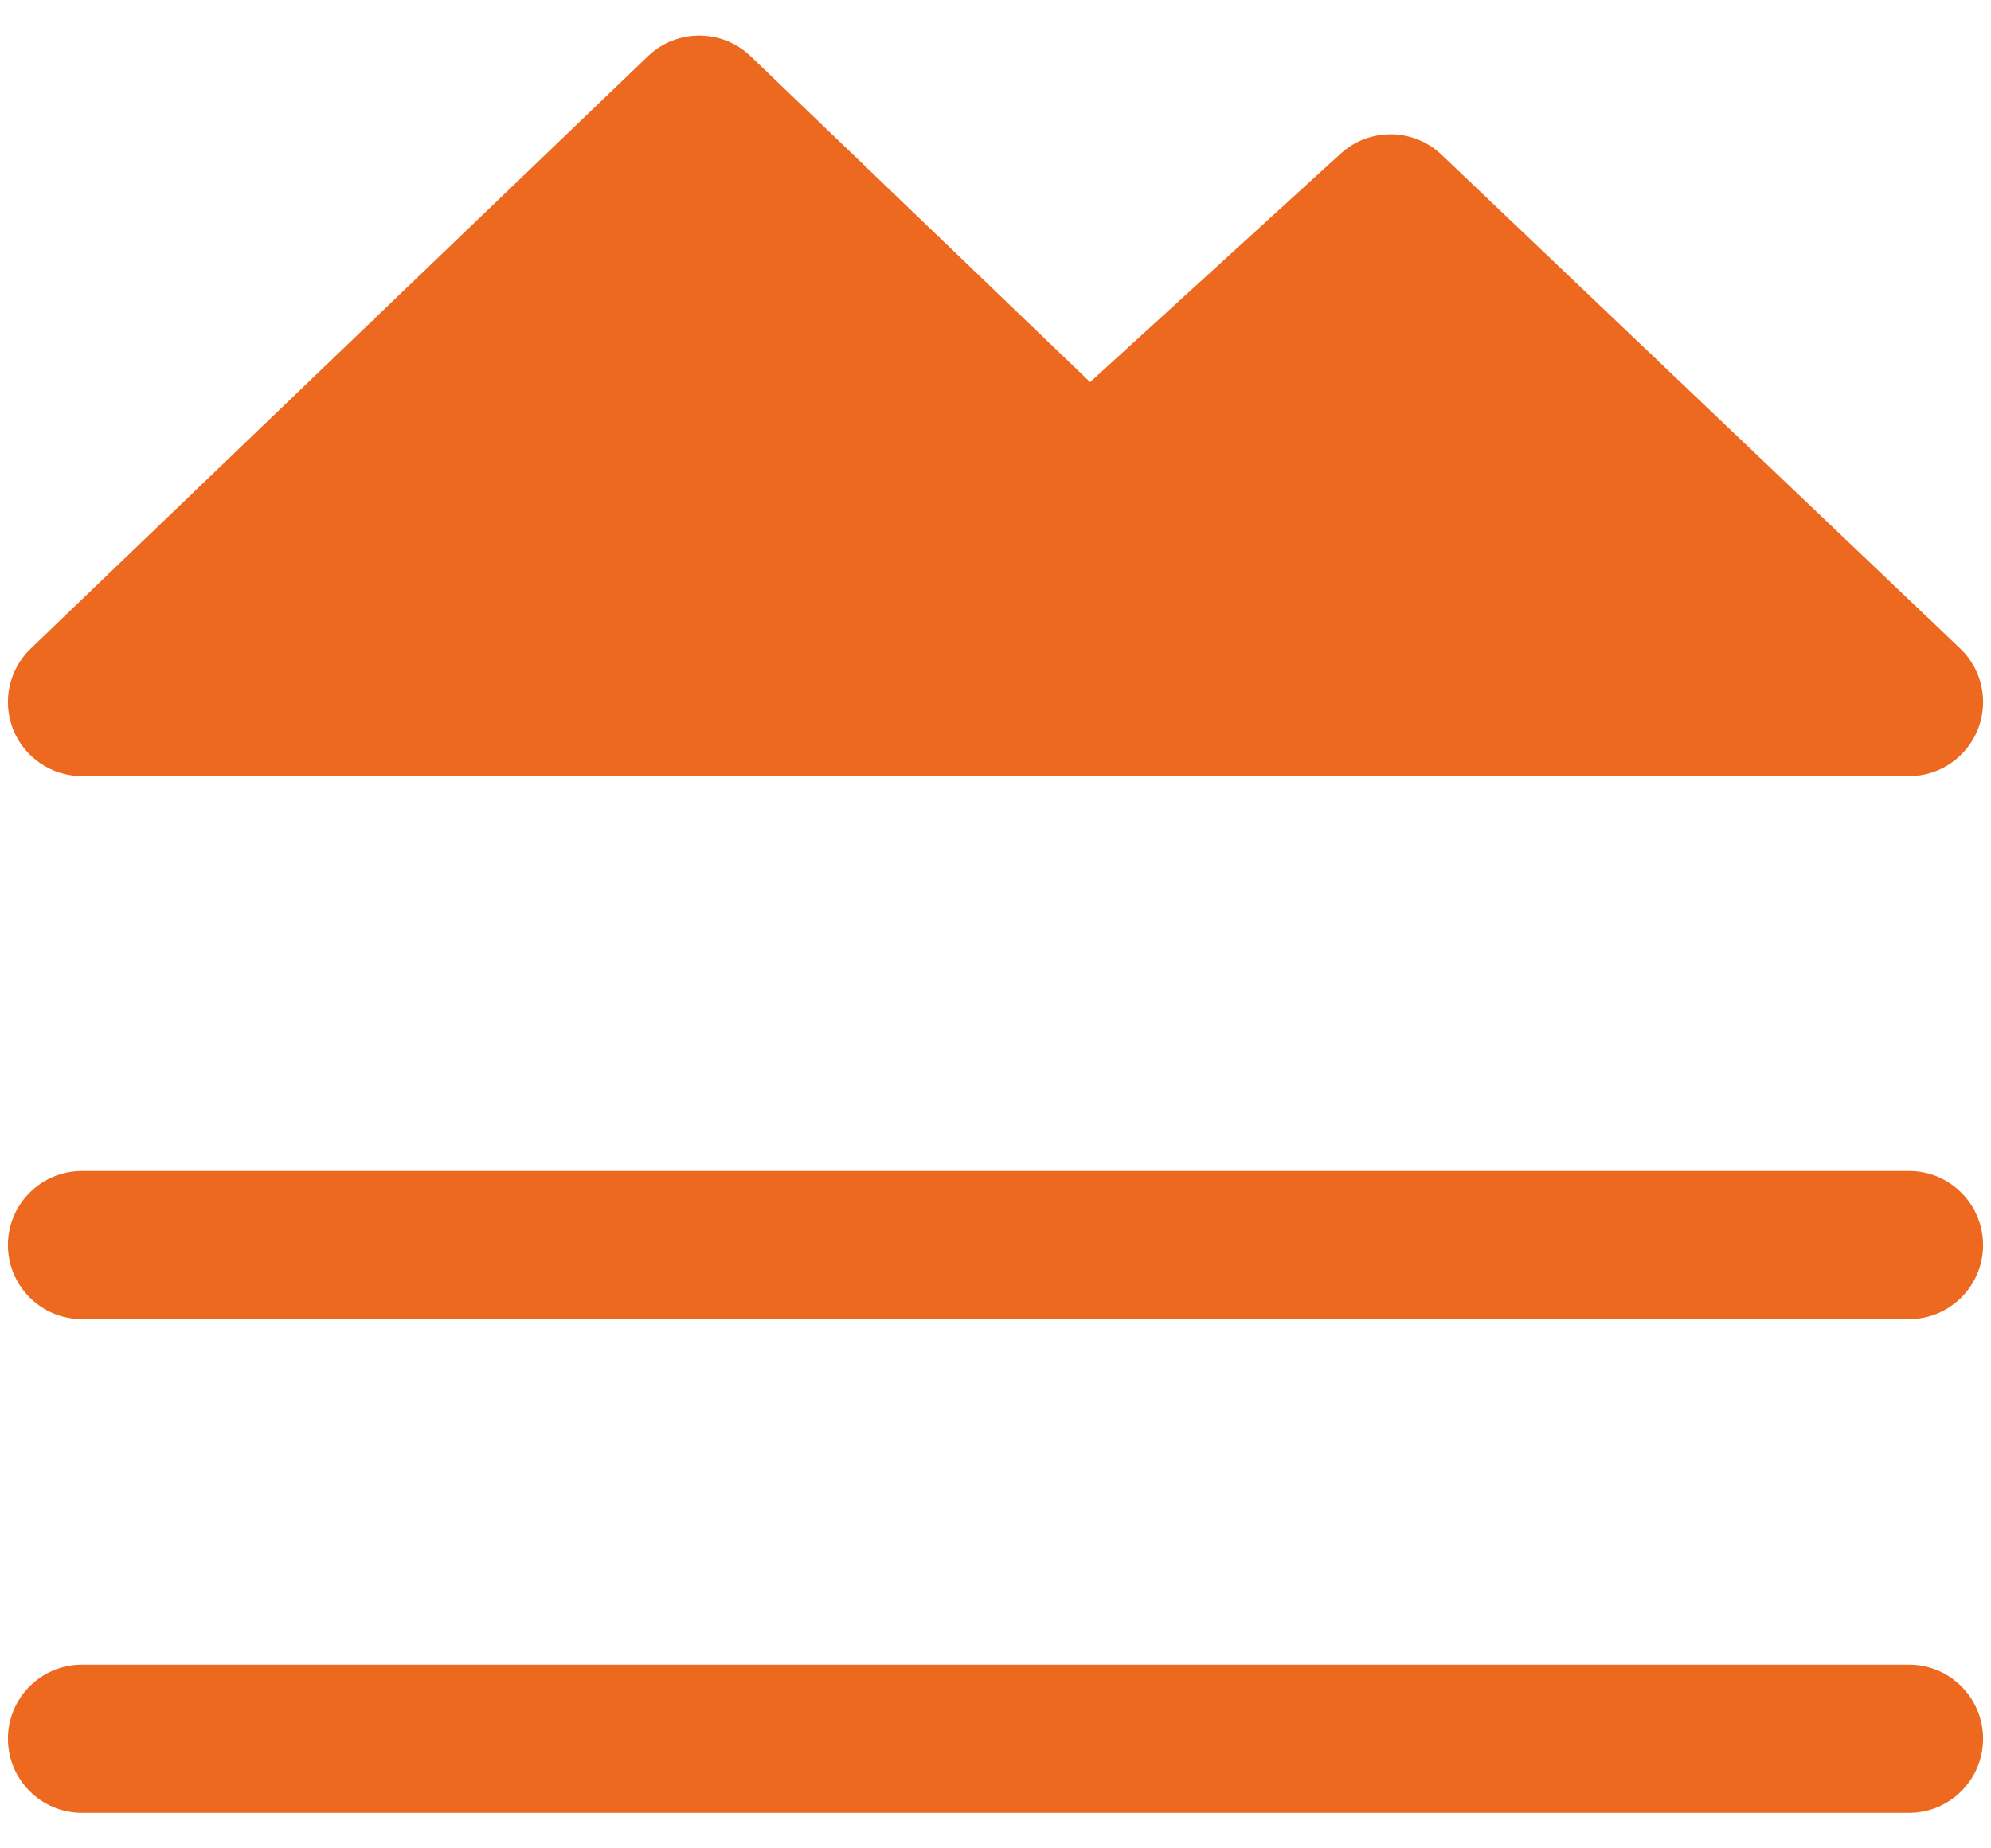
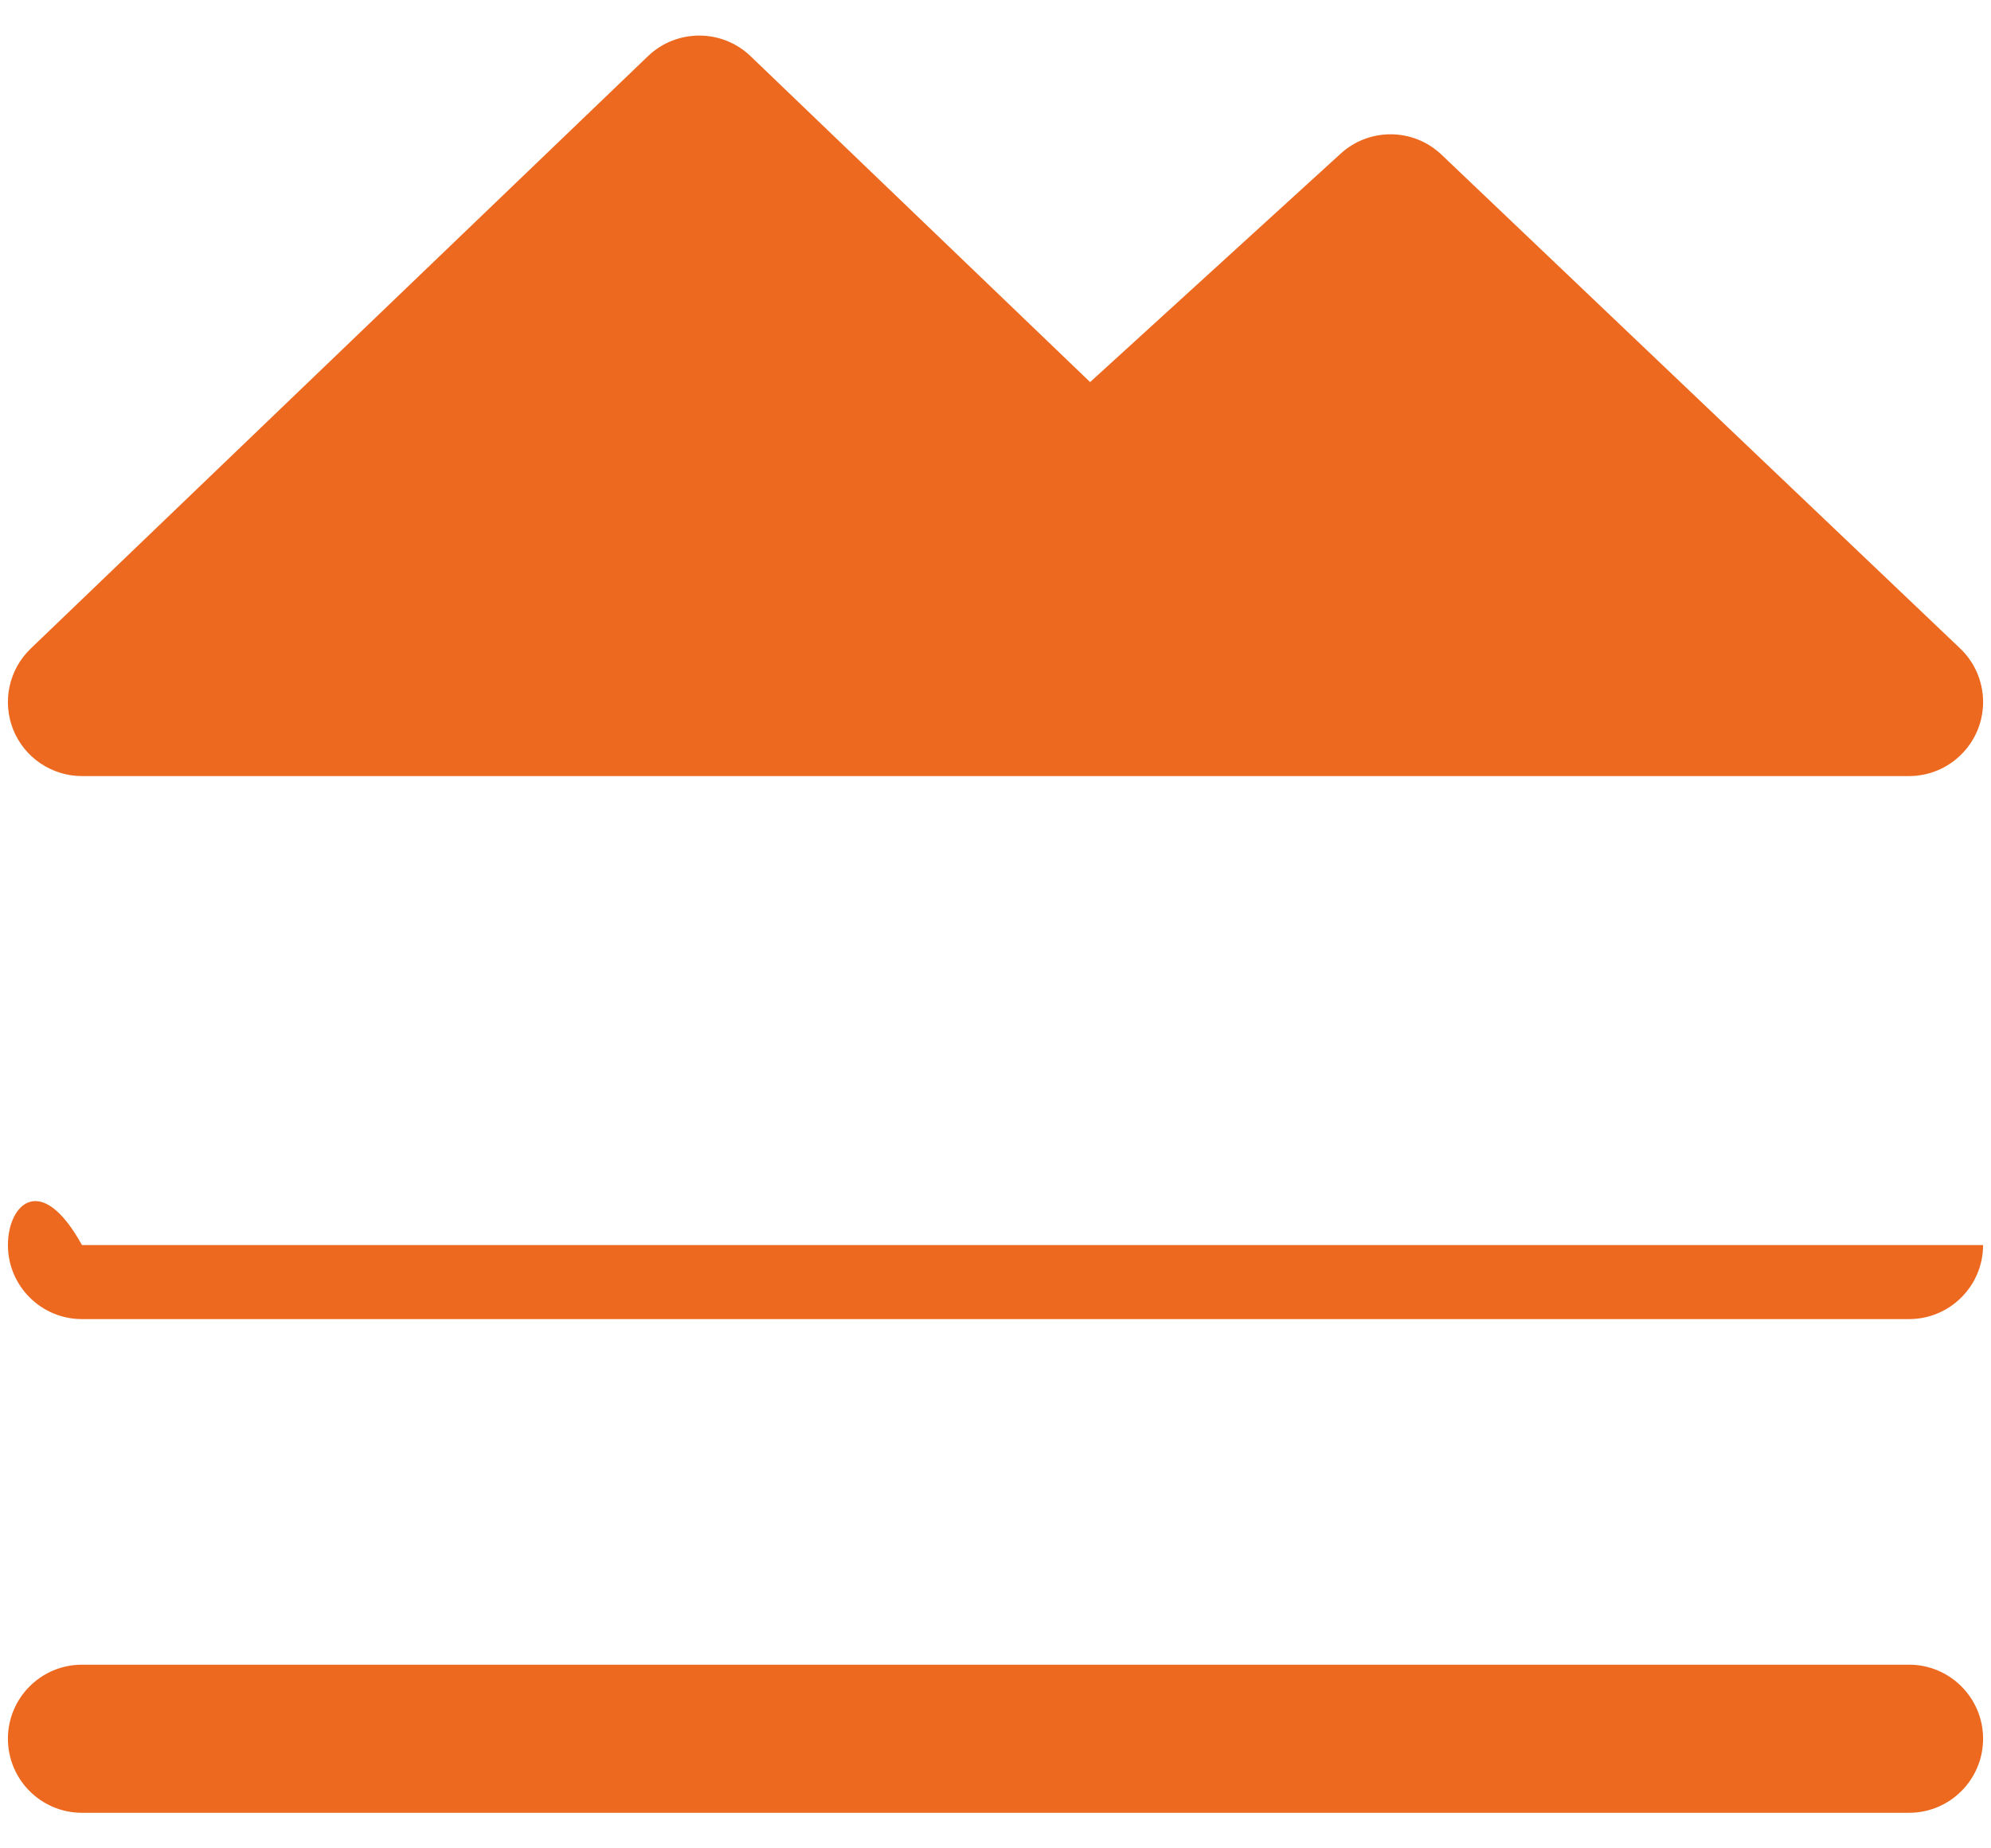
<svg xmlns="http://www.w3.org/2000/svg" width="42" height="39" viewBox="0 0 42 39" fill="none">
-   <path d="M1.729 16.375C1.729 16.375 39.883 16.375 40.271 16.375C40.683 16.375 41.096 16.212 41.402 15.889C41.998 15.264 41.973 14.277 41.348 13.681L30.41 3.265C29.817 2.698 28.885 2.69 28.281 3.242L22.996 8.062L15.833 1.185C15.229 0.606 14.273 0.606 13.669 1.185L0.648 13.685C0.187 14.127 0.042 14.804 0.279 15.396C0.517 15.987 1.092 16.375 1.729 16.375ZM40.271 35.125H1.729C0.867 35.125 0.167 35.825 0.167 36.687C0.167 37.55 0.867 38.25 1.729 38.25H40.271C41.133 38.25 41.833 37.55 41.833 36.687C41.833 35.825 41.133 35.125 40.271 35.125ZM1.729 27.833H40.271C41.133 27.833 41.833 27.133 41.833 26.271C41.833 25.408 41.133 24.708 40.271 24.708H1.729C0.867 24.708 0.167 25.408 0.167 26.271C0.167 27.133 0.867 27.833 1.729 27.833Z" fill="#EC691F" />
+   <path d="M1.729 16.375C1.729 16.375 39.883 16.375 40.271 16.375C40.683 16.375 41.096 16.212 41.402 15.889C41.998 15.264 41.973 14.277 41.348 13.681L30.41 3.265C29.817 2.698 28.885 2.69 28.281 3.242L22.996 8.062L15.833 1.185C15.229 0.606 14.273 0.606 13.669 1.185L0.648 13.685C0.187 14.127 0.042 14.804 0.279 15.396C0.517 15.987 1.092 16.375 1.729 16.375ZM40.271 35.125H1.729C0.867 35.125 0.167 35.825 0.167 36.687C0.167 37.55 0.867 38.25 1.729 38.25H40.271C41.133 38.25 41.833 37.55 41.833 36.687C41.833 35.825 41.133 35.125 40.271 35.125ZM1.729 27.833H40.271C41.133 27.833 41.833 27.133 41.833 26.271H1.729C0.867 24.708 0.167 25.408 0.167 26.271C0.167 27.133 0.867 27.833 1.729 27.833Z" fill="#EC691F" />
</svg>